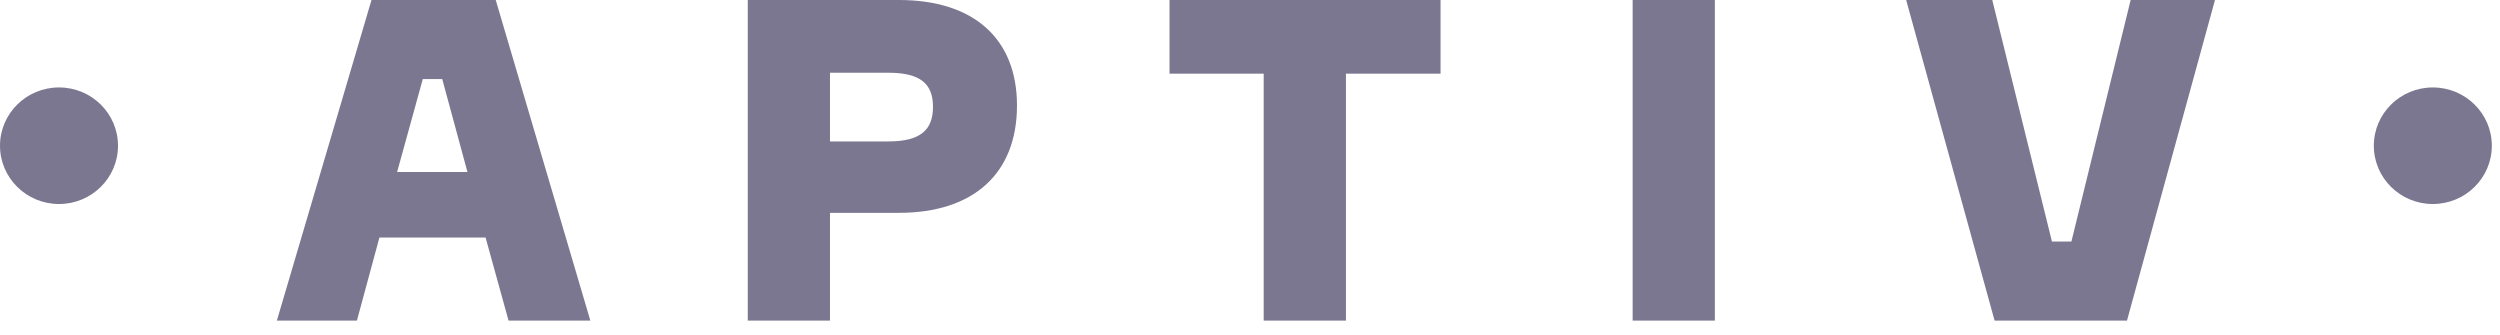
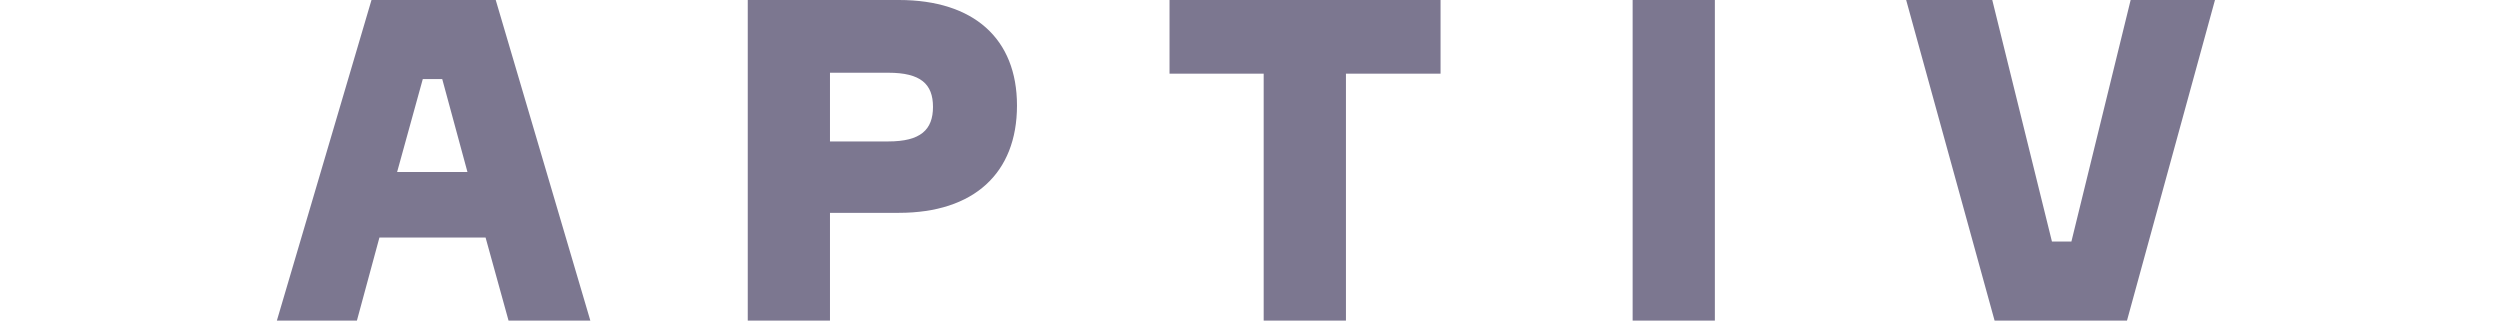
<svg xmlns="http://www.w3.org/2000/svg" width="127" height="17" viewBox="0 0 127 17" fill="none">
-   <path fill-rule="evenodd" clip-rule="evenodd" d="M123.587 4.442C121.931 4.442 120.59 5.767 120.59 7.403C120.59 9.038 121.931 10.364 123.587 10.364C125.243 10.364 126.585 9.038 126.585 7.403C126.585 5.767 125.243 4.442 123.587 4.442ZM5.995 7.403C5.995 9.038 4.653 10.364 2.998 10.364C1.342 10.364 0 9.038 0 7.403C0 5.767 1.342 4.442 2.998 4.442C4.653 4.442 5.995 5.767 5.995 7.403Z" fill="#7C7790" />
  <path fill-rule="evenodd" clip-rule="evenodd" d="M96.833 6.10352e-05H101.207L104.239 12.271H105.227L108.237 6.10352e-05H112.521L108.051 16.286H101.325L96.833 6.10352e-05ZM82.938 16.286H87.115V6.10352e-05H82.938V16.286ZM73.18 3.741H68.374V16.286H64.195V3.741H59.412V6.10352e-05H73.18V3.741ZM45.128 7.185C46.767 7.185 47.396 6.592 47.396 5.429C47.396 4.265 46.767 3.695 45.128 3.695H42.163V7.185H45.128ZM45.667 6.10352e-05C49.463 6.10352e-05 51.663 1.962 51.663 5.36C51.663 8.805 49.463 10.812 45.667 10.812H42.163V16.286H37.986V6.10352e-05H45.667ZM20.174 8.736H23.746L22.465 4.015H21.478L20.174 8.736ZM29.989 16.286H25.834L24.667 12.066H19.275L18.131 16.286H14.065L18.872 6.10352e-05H25.183L29.989 16.286Z" fill="#7C7790" />
</svg>